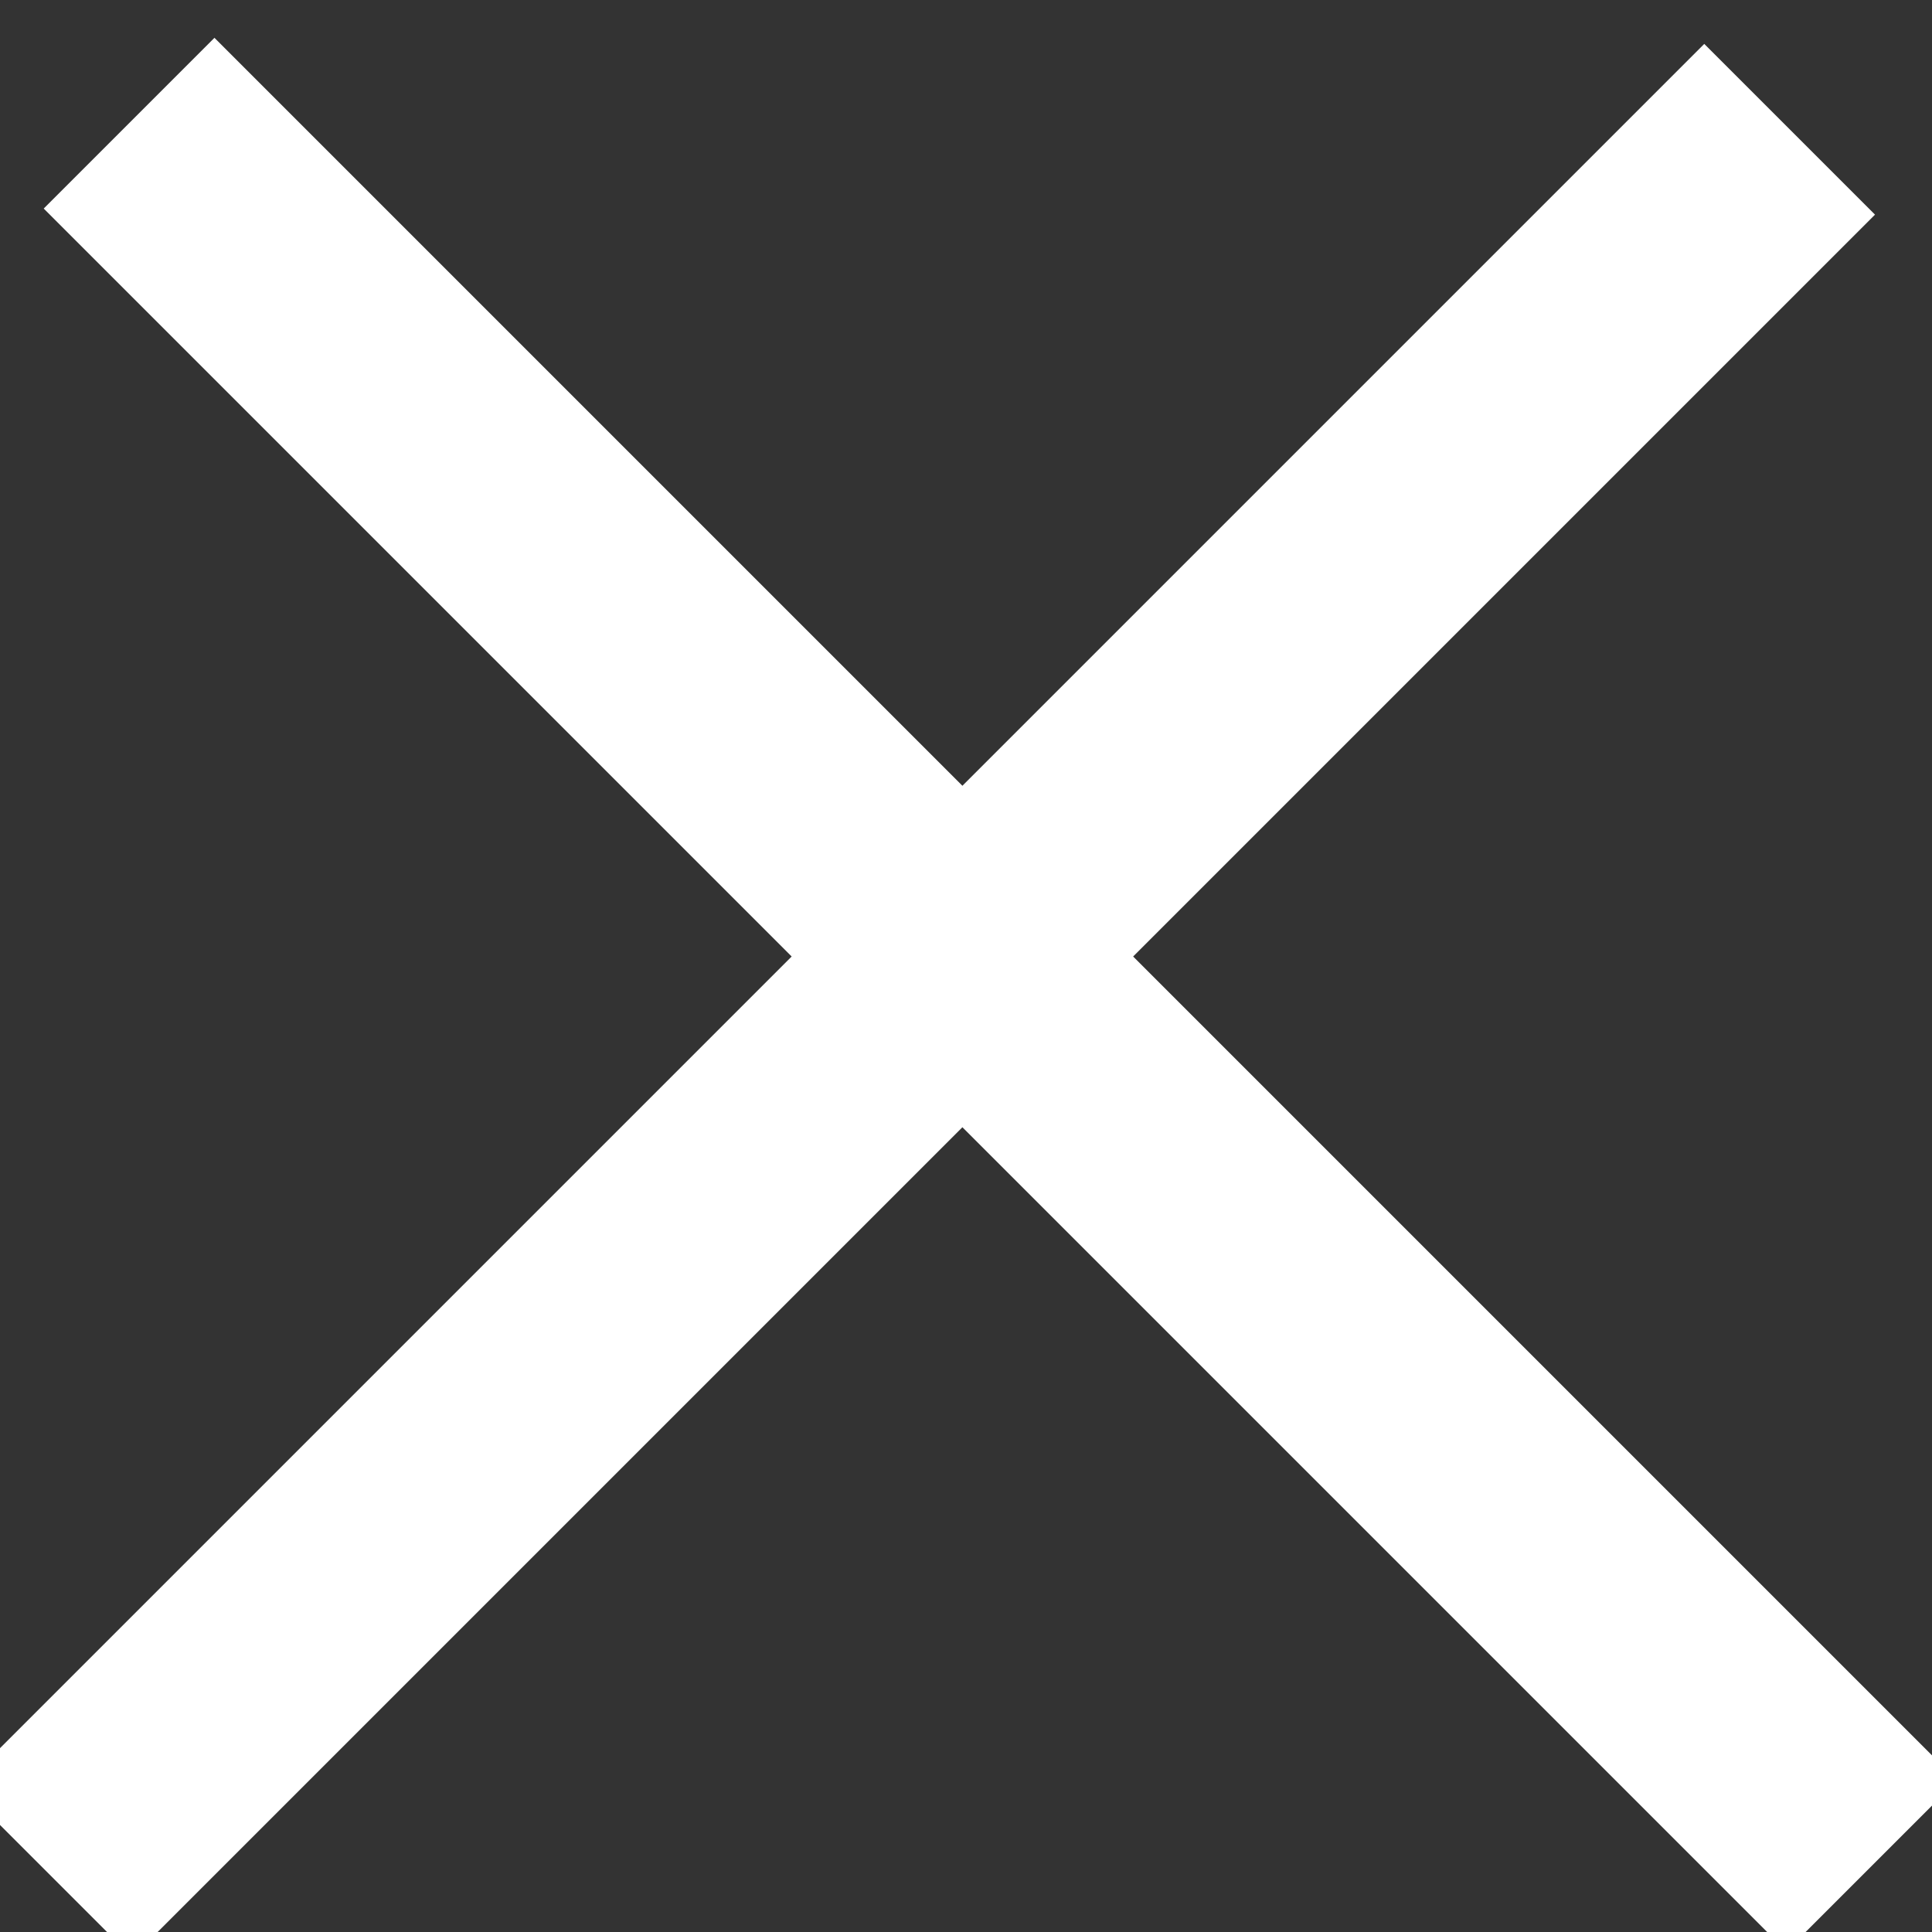
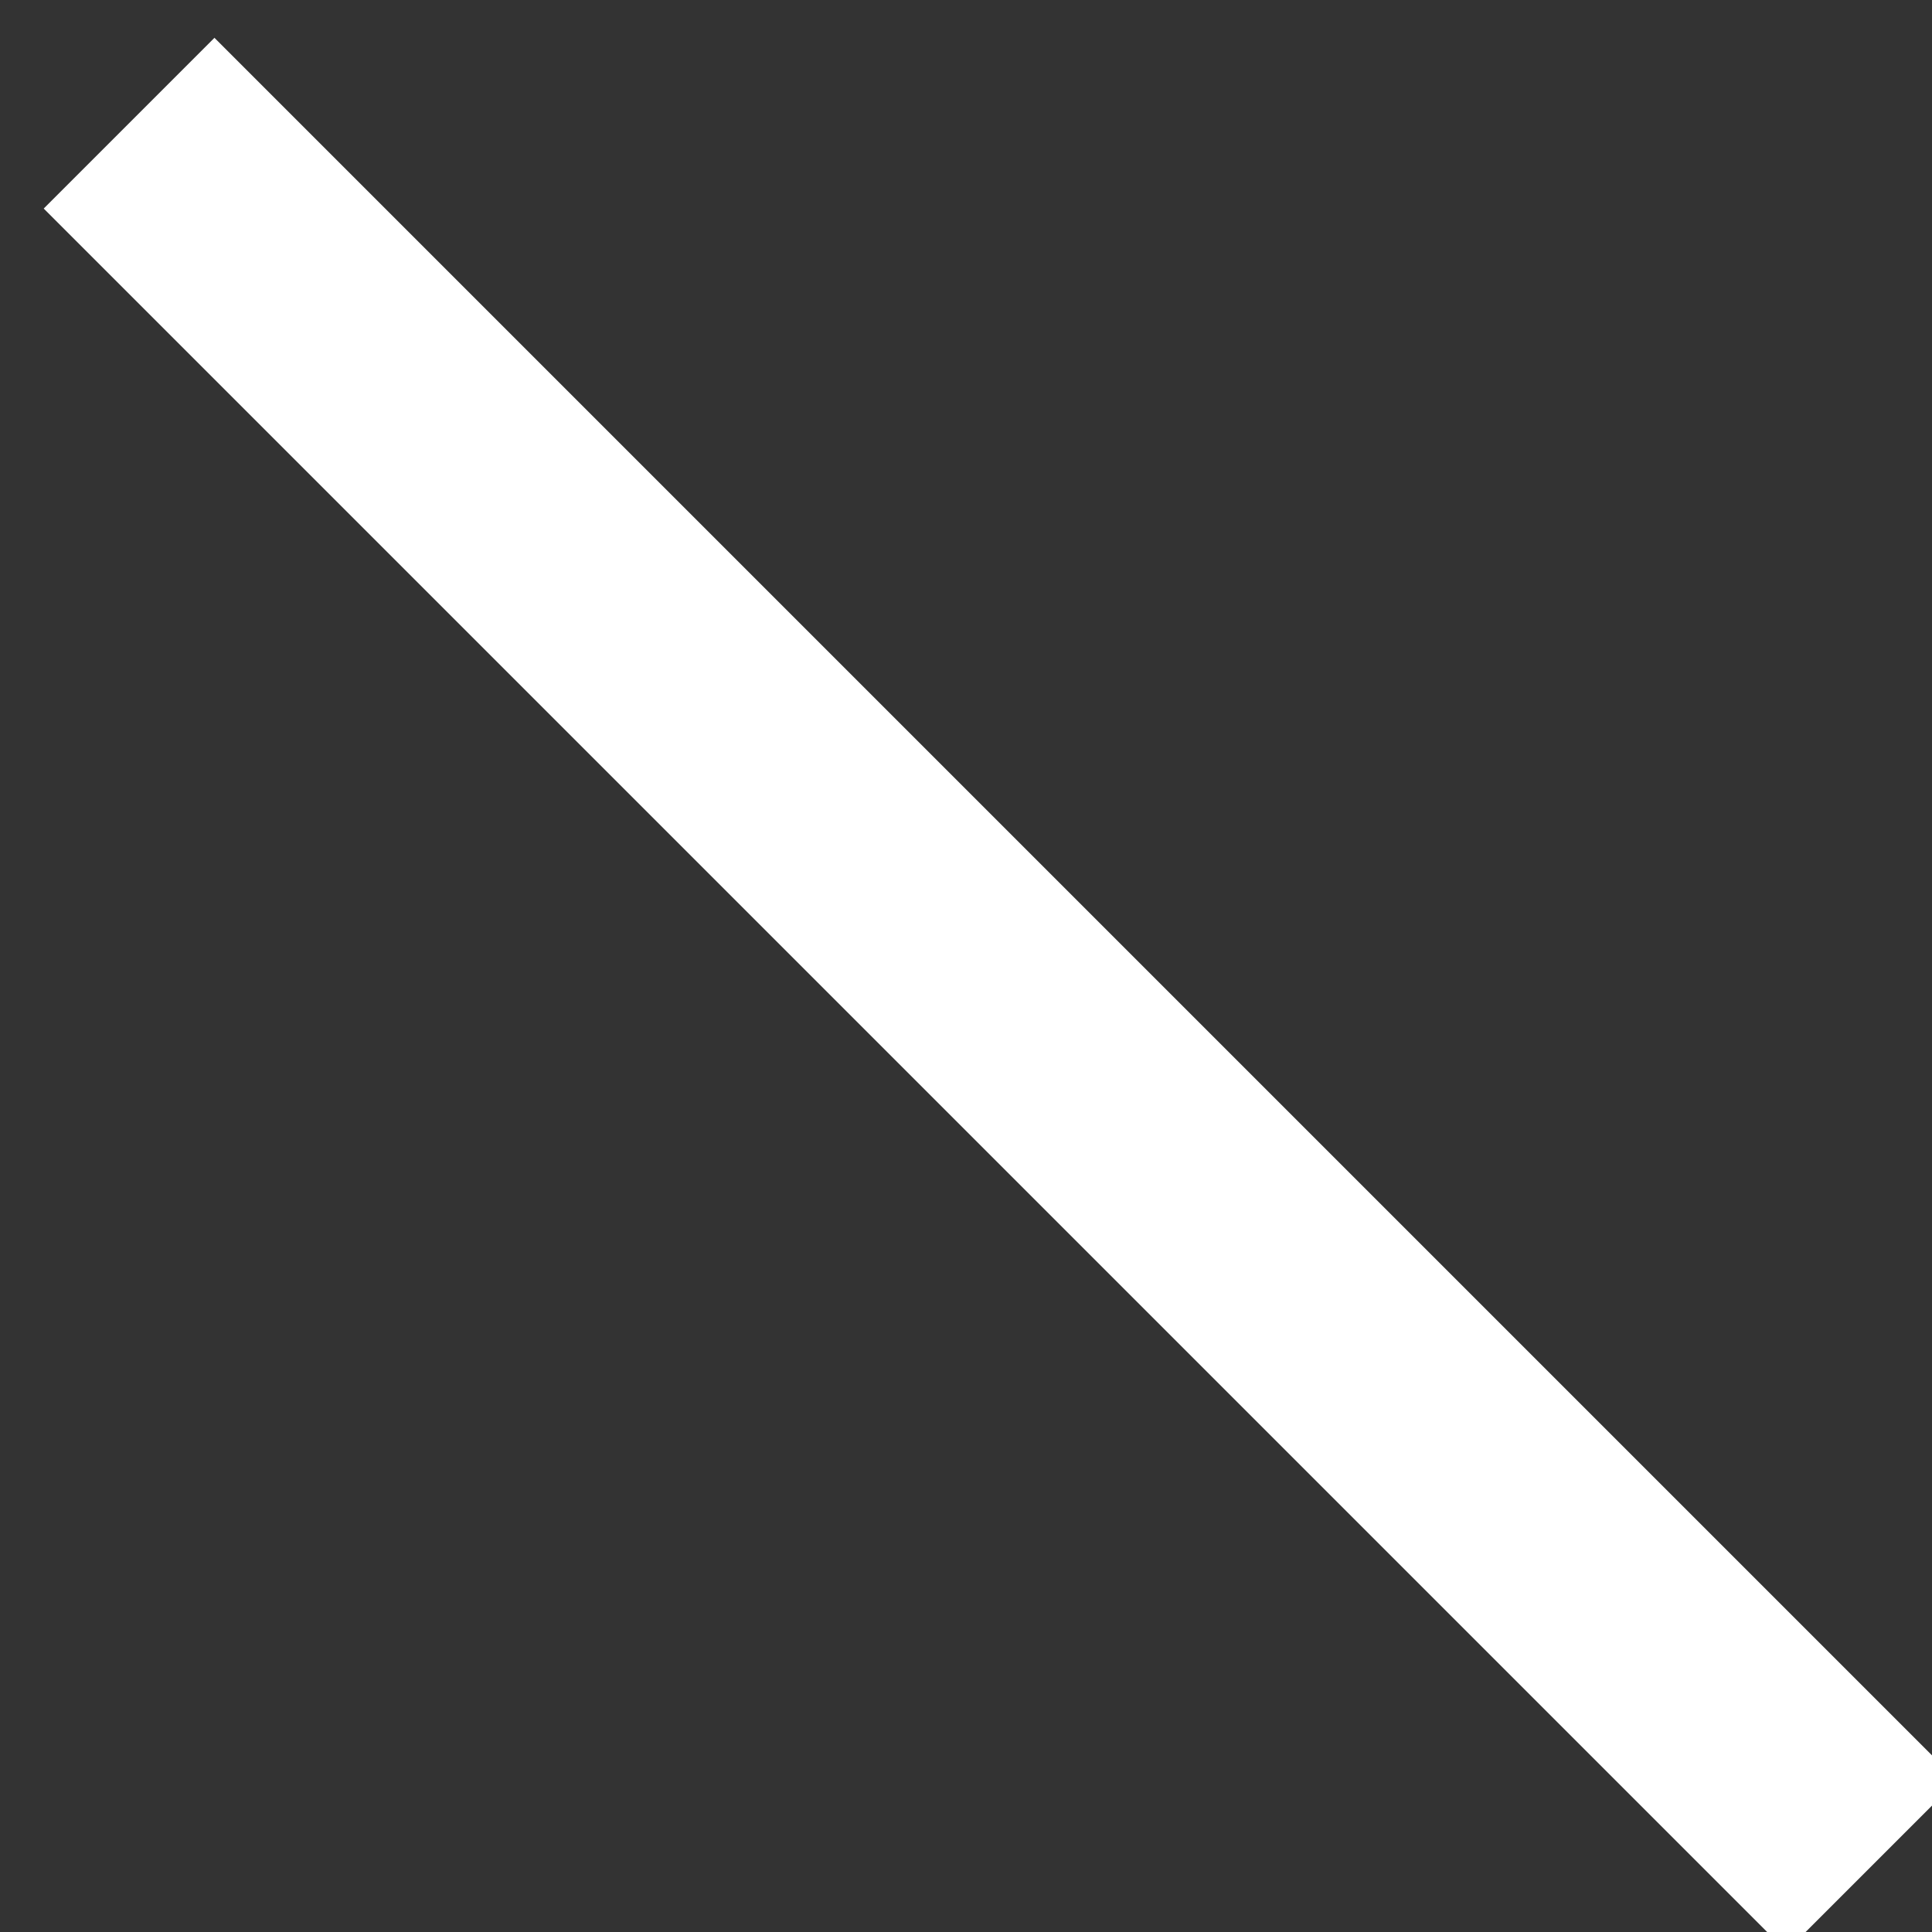
<svg xmlns="http://www.w3.org/2000/svg" width="100%" height="100%" viewBox="0 0 40 40" version="1.1" xml:space="preserve" style="fill-rule:evenodd;clip-rule:evenodd;stroke-linejoin:round;stroke-miterlimit:2;">
  <rect x="0" y="0" width="40" height="40" fill="#333333" stroke="none" />
  <g transform="matrix(1,0,0,1,-3884.7,-916.697)">
    <g transform="matrix(0.451,0.451,-0.505,0.505,2568.91,-1234.99)">
      <rect x="3850" y="824" width="80" height="7" style="fill:white;" />
    </g>
    <g transform="matrix(-0.451,0.451,-0.505,-0.505,6075.99,-399.089)">
-       <rect x="3850" y="824" width="80" height="7" style="fill:white;" />
-     </g>
+       </g>
  </g>
</svg>